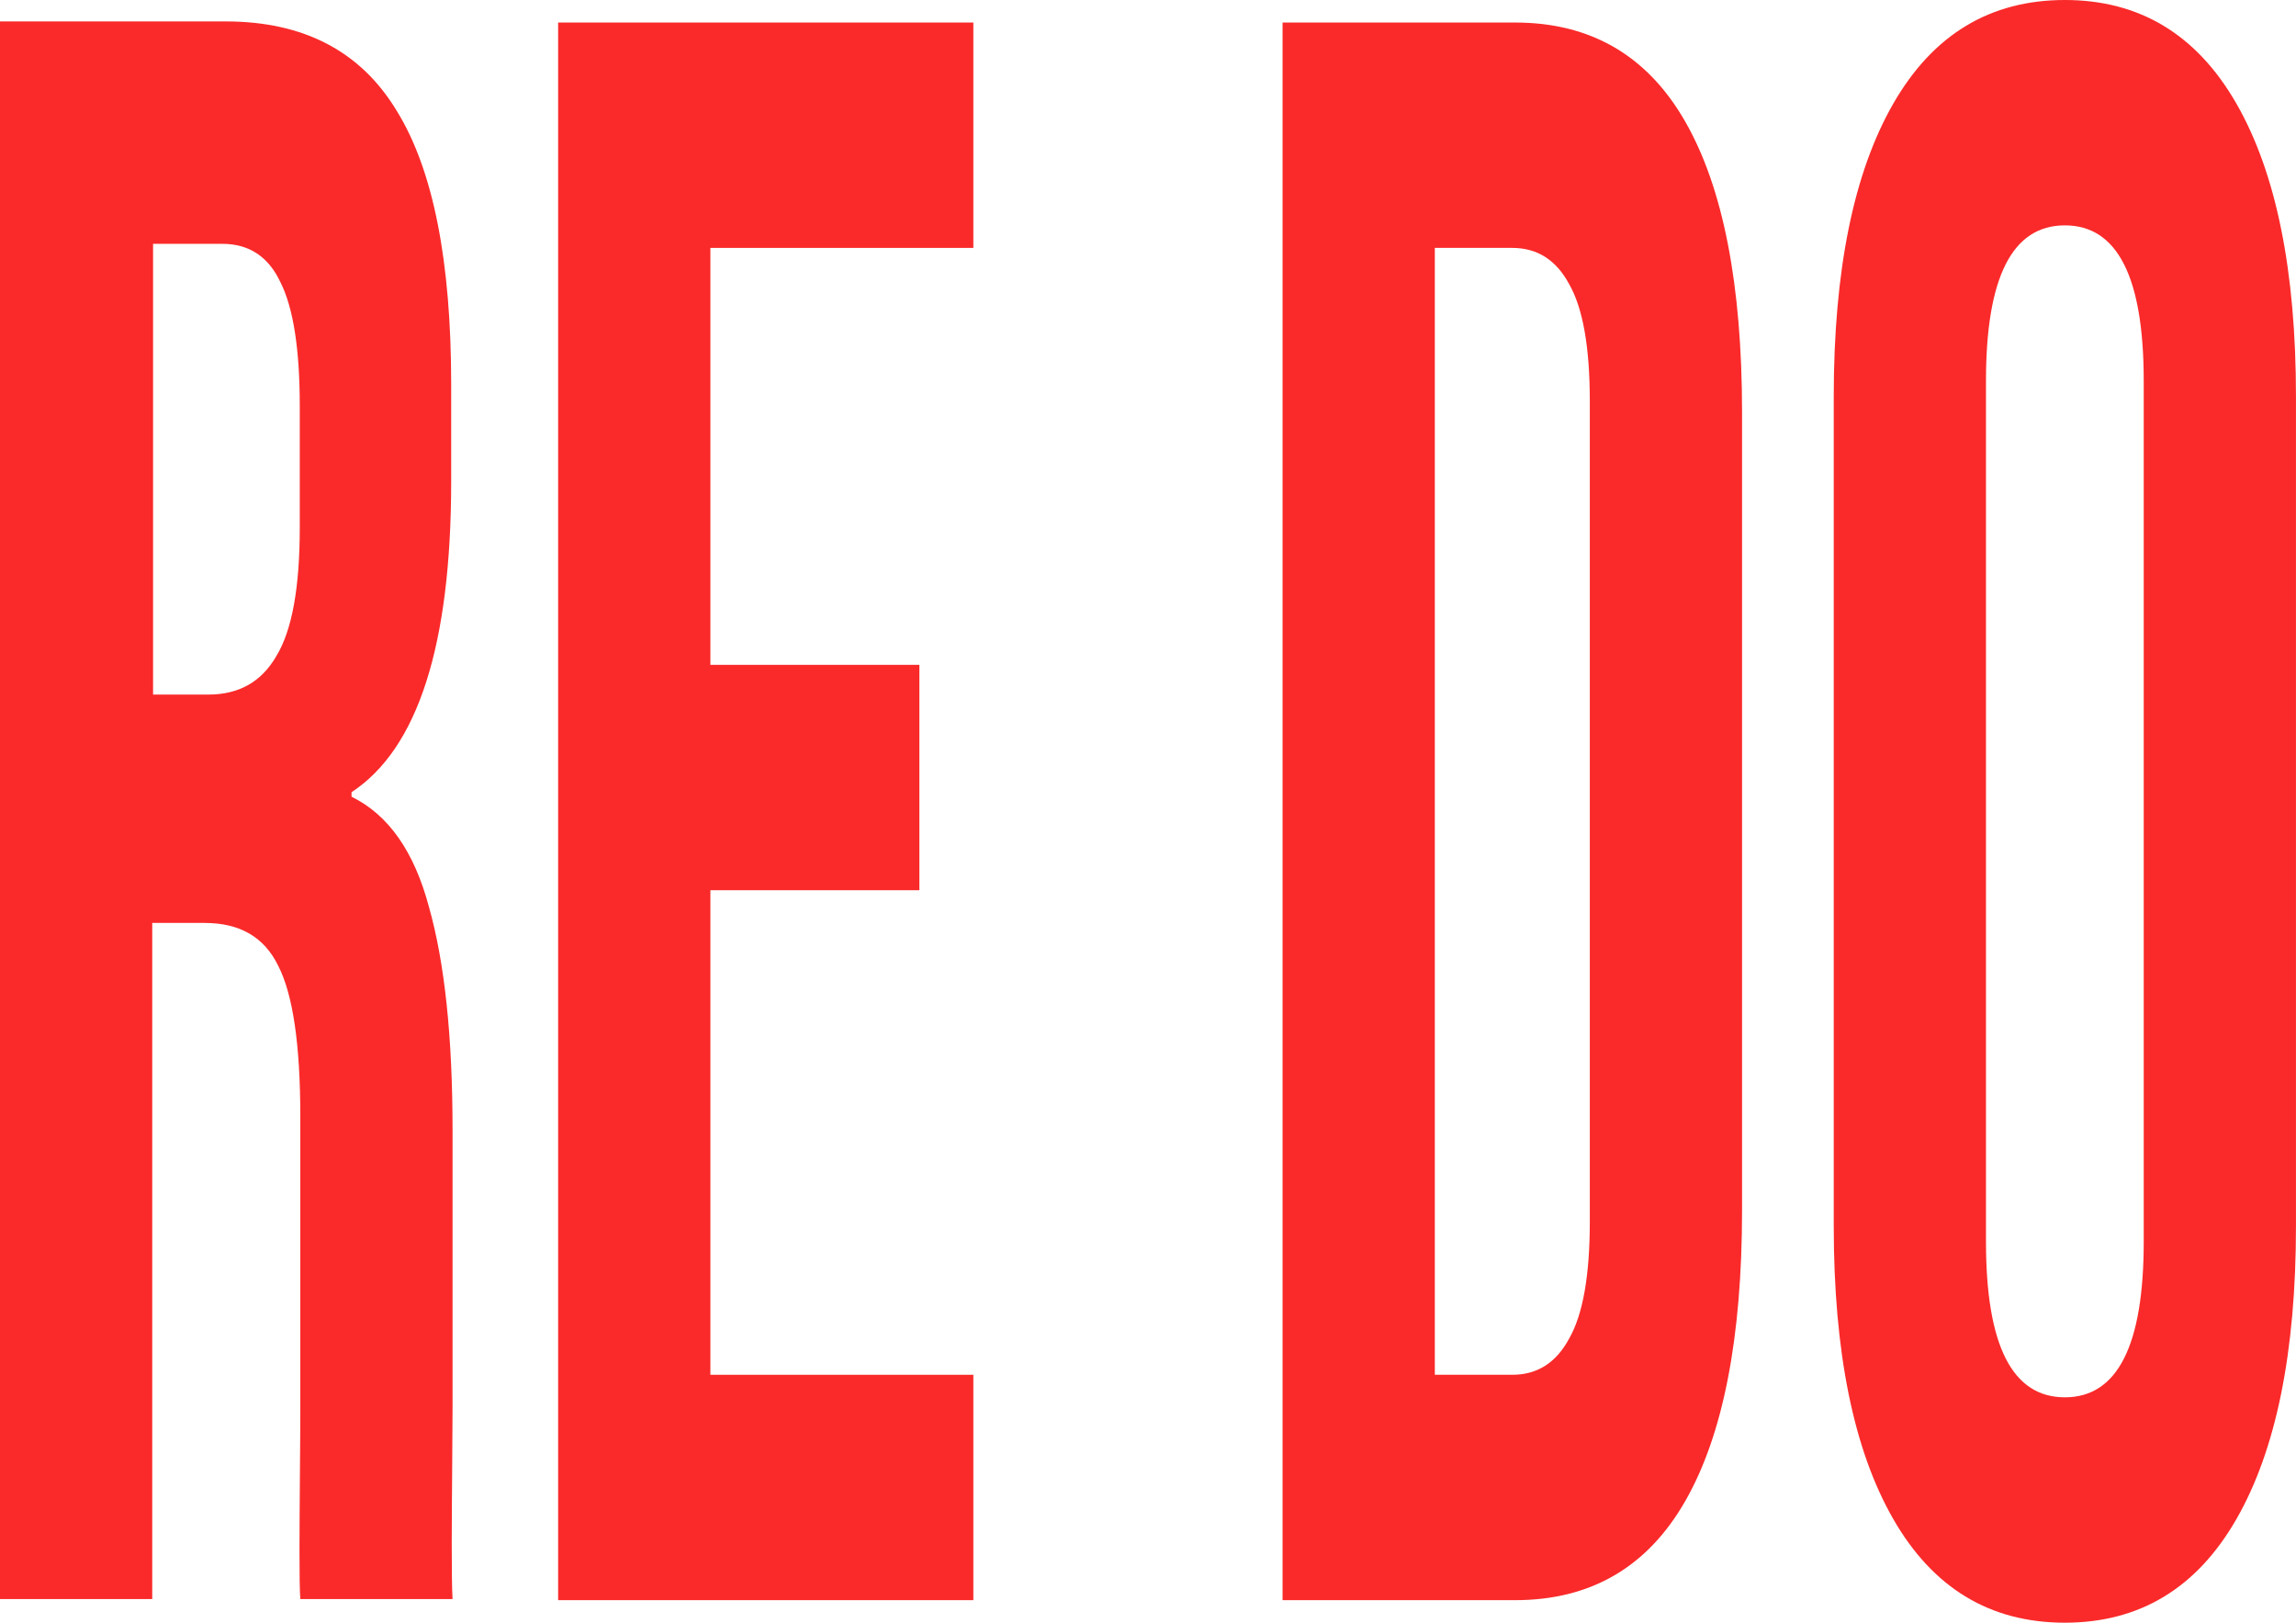
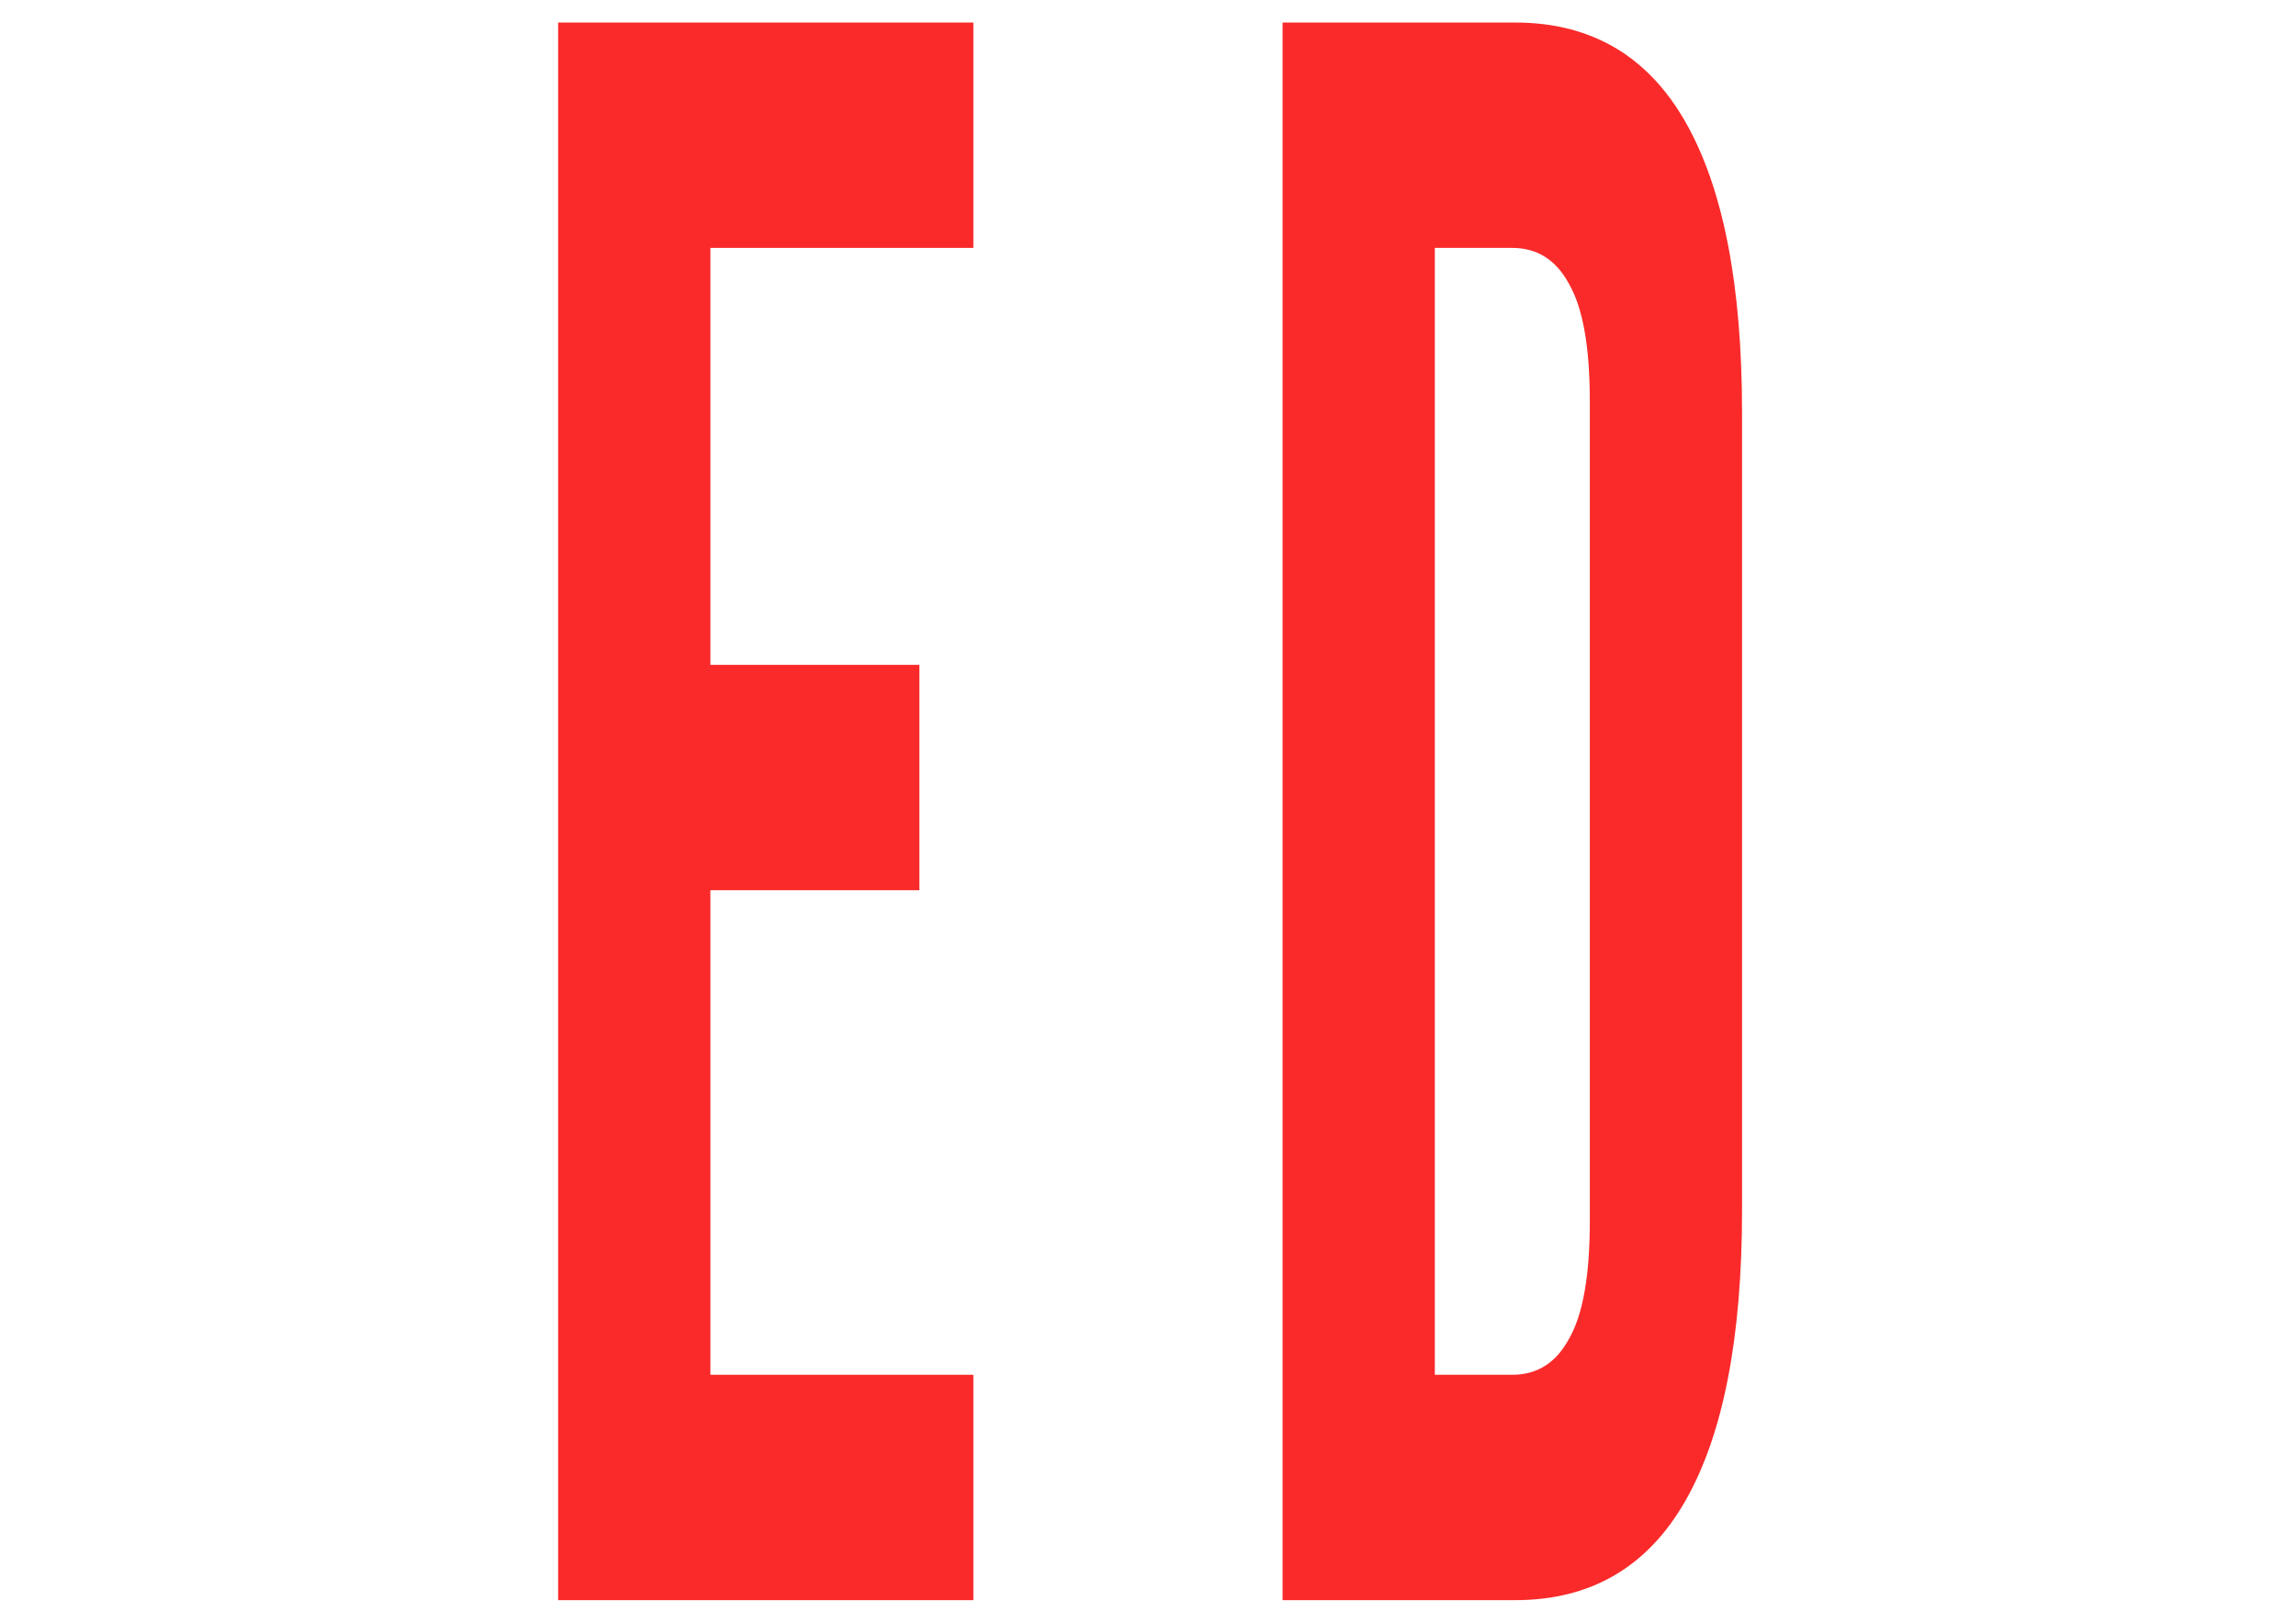
<svg xmlns="http://www.w3.org/2000/svg" width="75" height="53" viewBox="0 0 75 53" fill="none">
-   <path fill-rule="evenodd" clip-rule="evenodd" d="M61.844 49.614C63.14 51.871 65.008 53 67.45 53C69.891 53 71.759 51.871 73.055 49.614C74.351 47.356 74.999 44.167 74.999 40.044V12.956C74.999 8.833 74.351 5.644 73.055 3.386C71.759 1.129 69.891 0 67.45 0C65.008 0 63.14 1.129 61.844 3.386C60.548 5.644 59.9 8.833 59.9 12.956V40.044C59.9 44.167 60.548 47.356 61.844 49.614ZM70.026 40.56C70.026 43.946 69.167 45.639 67.45 45.639C65.732 45.639 64.873 43.946 64.873 40.56V12.44C64.873 9.054 65.732 7.361 67.45 7.361C69.167 7.361 70.026 9.054 70.026 12.44V40.56Z" fill="#FA2A2A" />
  <path d="M18.232 0.736H31.795V8.097H23.205V21.715H30.032V29.076H23.205V44.903H31.795V52.264H18.232V0.736Z" fill="#FA2A2A" />
  <path fill-rule="evenodd" clip-rule="evenodd" d="M41.896 0.736H49.491C51.962 0.736 53.816 1.816 55.051 3.975C56.287 6.134 56.905 9.3 56.905 13.471V39.529C56.905 43.7 56.287 46.866 55.051 49.025C53.816 51.184 51.962 52.264 49.491 52.264H41.896V0.736ZM49.4 44.903C50.214 44.903 50.832 44.51 51.254 43.725C51.706 42.94 51.932 41.664 51.932 39.897V13.103C51.932 11.336 51.706 10.06 51.254 9.275C50.832 8.49 50.214 8.097 49.4 8.097H46.869V44.903H49.4Z" fill="#FA2A2A" />
-   <path fill-rule="evenodd" clip-rule="evenodd" d="M7.369 0.7H0V52.228H4.973V30.145H6.691C7.836 30.145 8.635 30.611 9.087 31.543C9.569 32.476 9.81 34.12 9.81 36.475V45.897C9.81 46.515 9.804 47.316 9.797 48.144C9.784 49.88 9.769 51.729 9.81 52.228H14.783C14.741 51.572 14.758 49.472 14.772 47.771C14.778 47.054 14.783 46.408 14.783 45.971V36.917C14.783 33.874 14.527 31.445 14.014 29.629C13.532 27.814 12.688 26.611 11.483 26.022V25.875C13.653 24.452 14.738 21.066 14.738 15.717V12.552C14.738 8.528 14.15 5.559 12.975 3.645C11.799 1.682 9.931 0.7 7.369 0.7ZM6.808 22.686C7.803 22.686 8.541 22.269 9.023 21.435C9.536 20.6 9.792 19.202 9.792 17.239V13.264C9.792 11.399 9.581 10.05 9.159 9.215C8.767 8.381 8.134 7.964 7.26 7.964H5V22.686H6.808Z" fill="#FA2A2A" />
</svg>